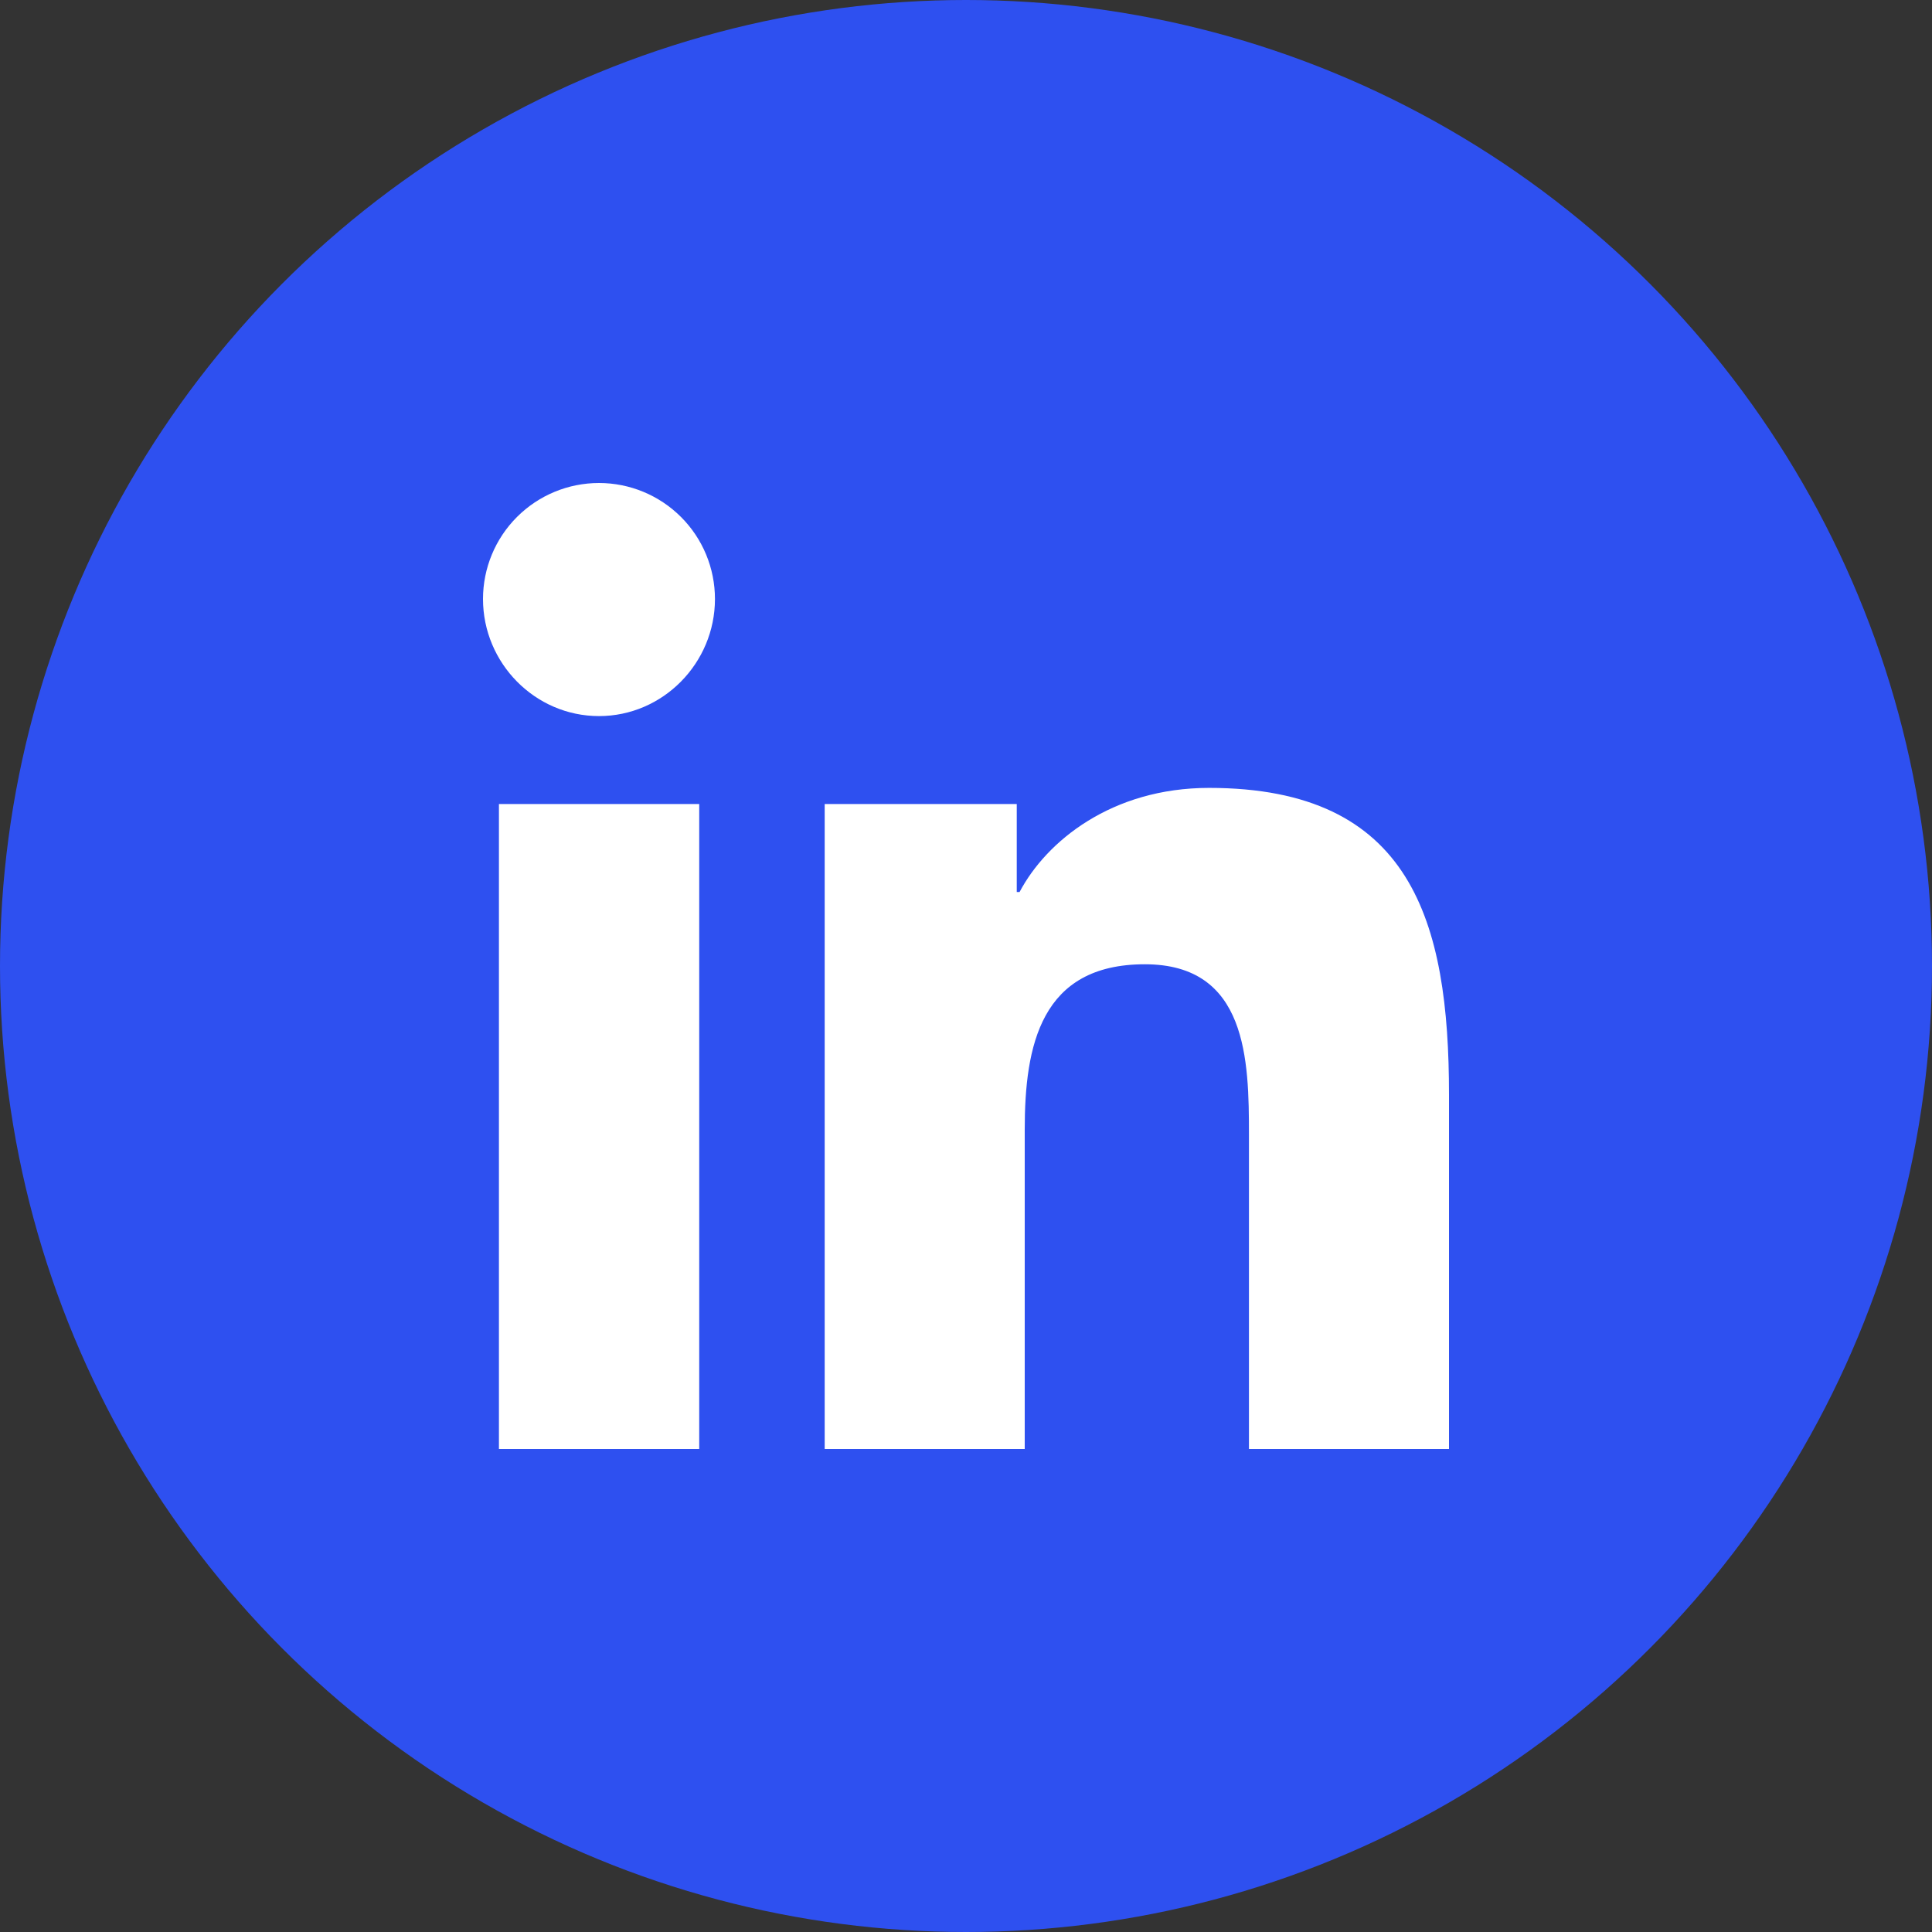
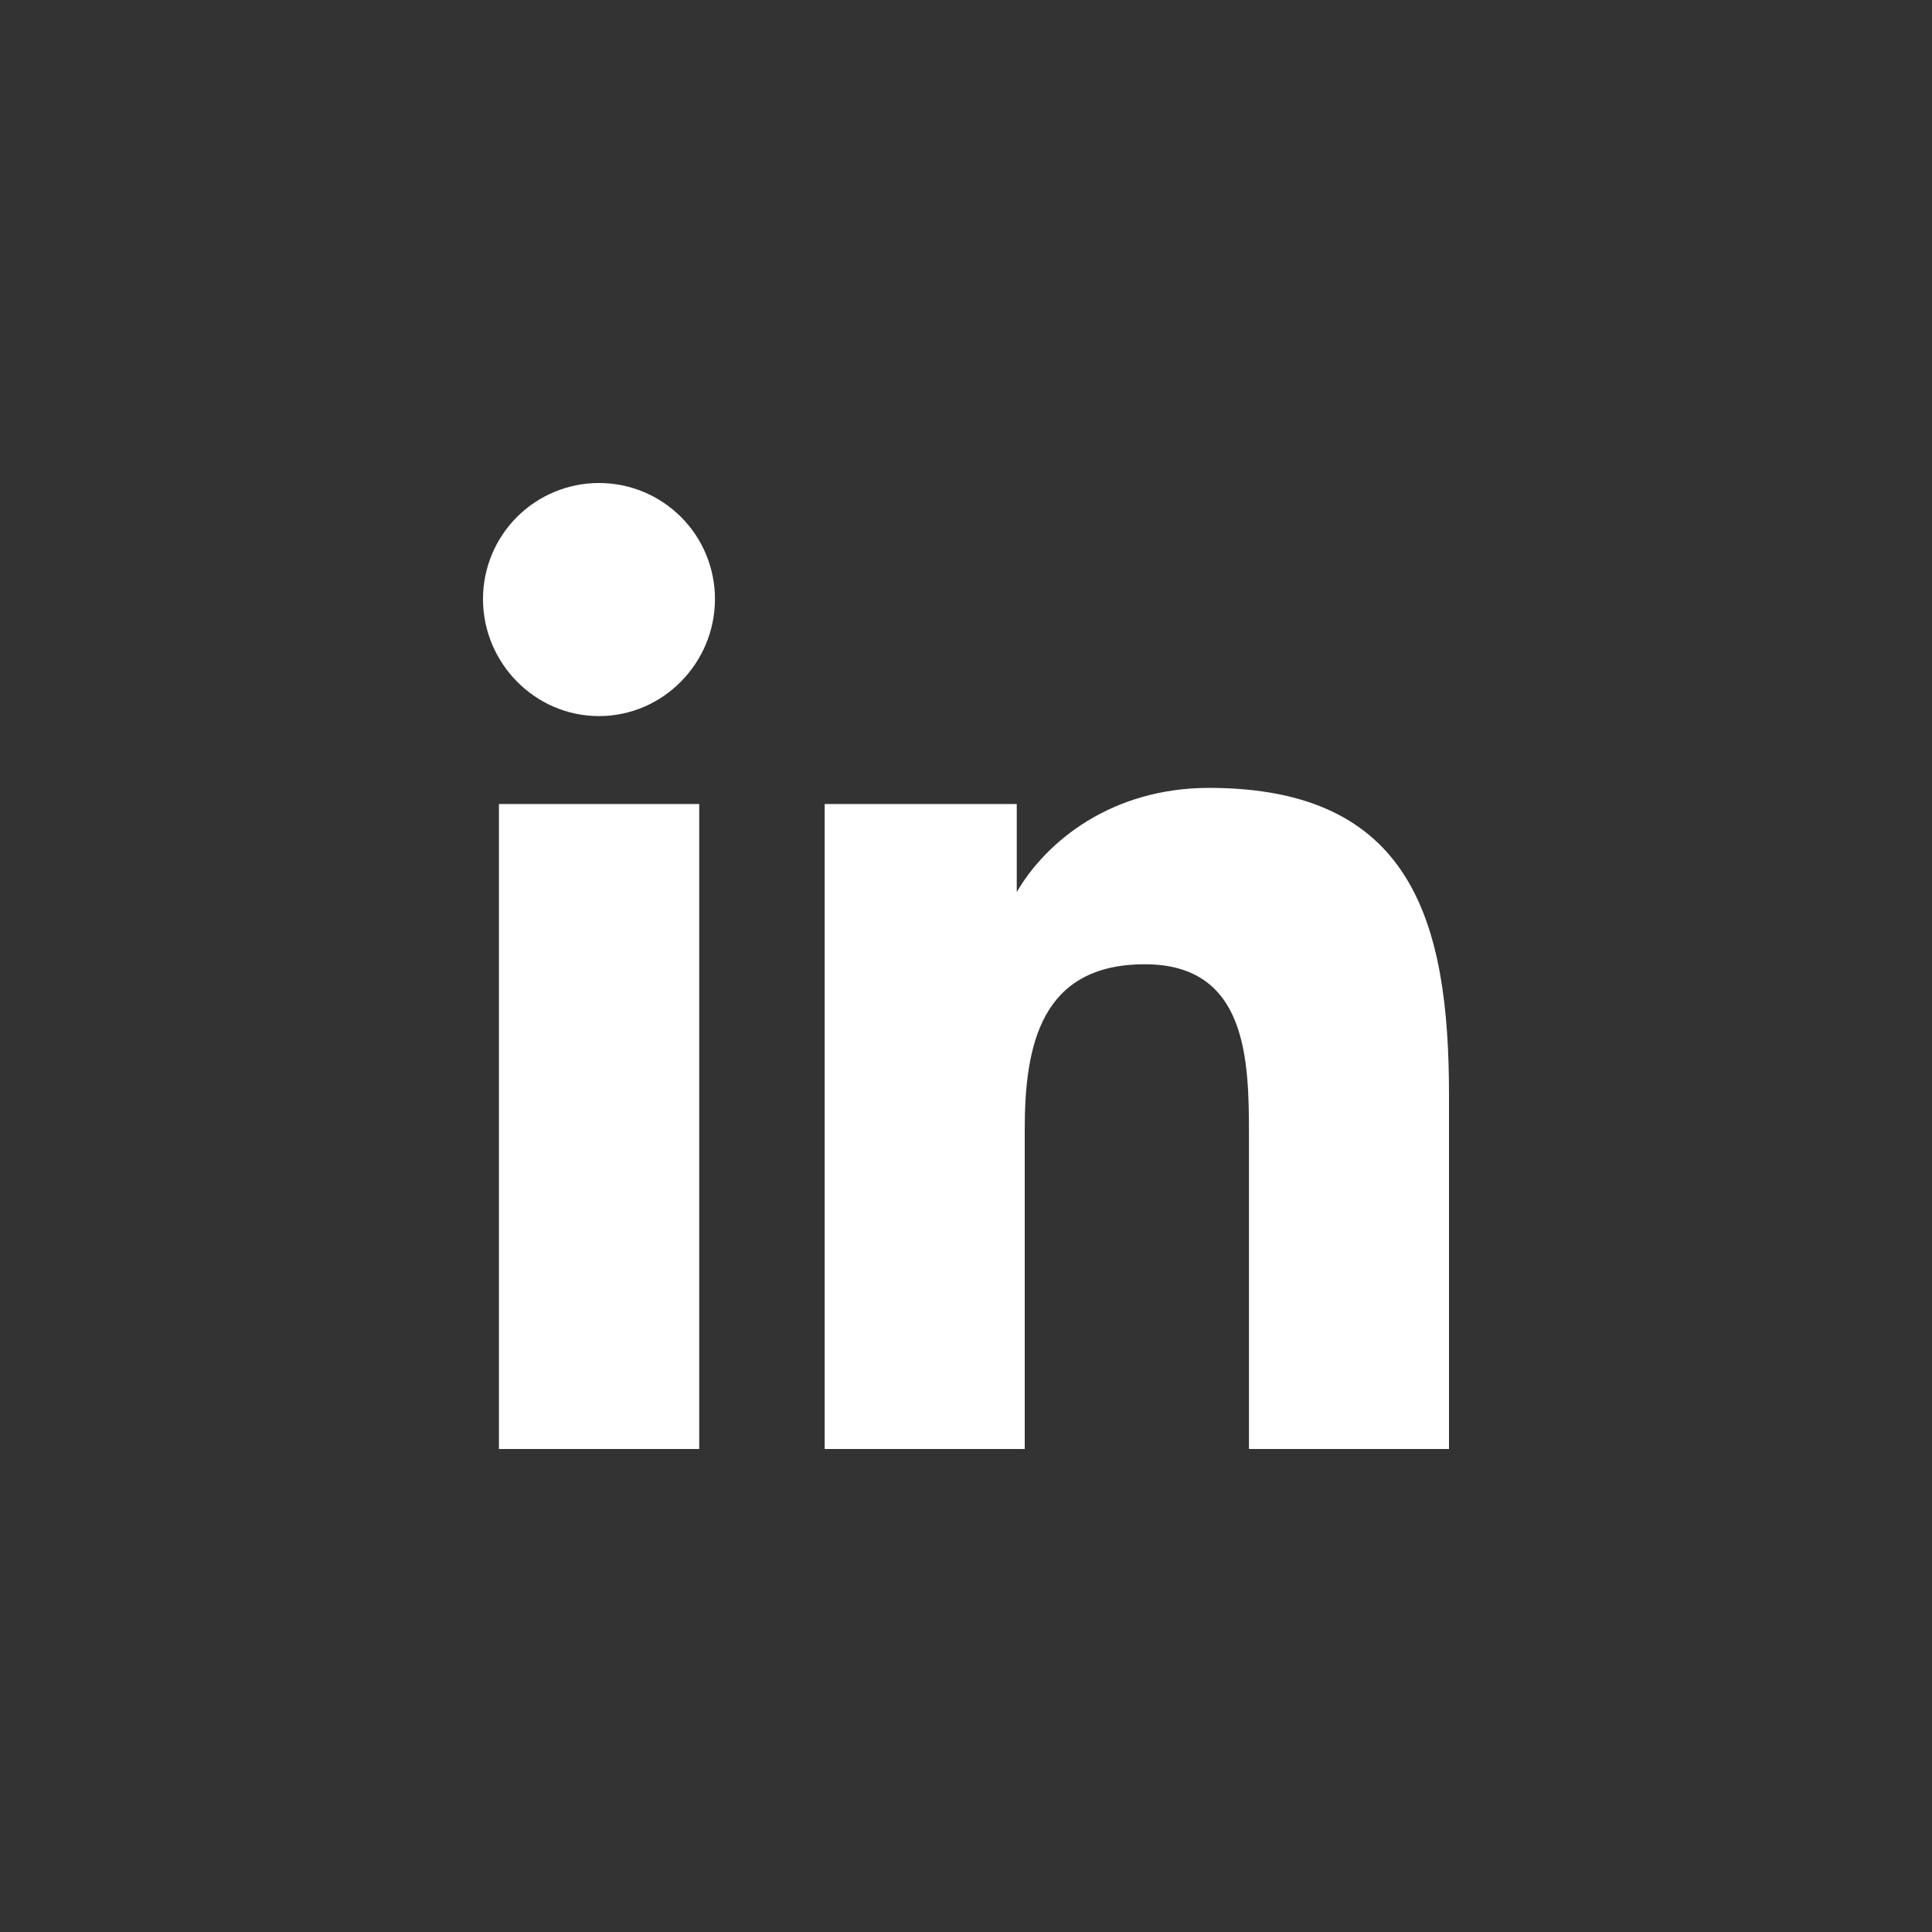
<svg xmlns="http://www.w3.org/2000/svg" width="48" height="48" viewBox="0 0 48 48" fill="none">
  <rect x="0" y="0" width="48" height="48" fill="#333333" stroke="none" />
-   <circle cx="24" cy="24" r="24" fill="#2E50F0" />
-   <path d="M17.372 36H12.396V19.976H17.372V36ZM14.882 17.791C13.29 17.791 12 16.473 12 14.882C12 14.117 12.304 13.384 12.844 12.844C13.384 12.304 14.117 12 14.882 12C15.646 12 16.379 12.304 16.919 12.844C17.46 13.384 17.763 14.117 17.763 14.882C17.763 16.473 16.472 17.791 14.882 17.791ZM35.995 36H31.03V28.2C31.03 26.341 30.992 23.957 28.443 23.957C25.856 23.957 25.459 25.977 25.459 28.066V36H20.489V19.976H25.261V22.162H25.331C25.995 20.903 27.618 19.575 30.039 19.575C35.074 19.575 36 22.891 36 27.198V36H35.995Z" fill="white" />
+   <path d="M17.372 36H12.396V19.976H17.372V36ZM14.882 17.791C13.29 17.791 12 16.473 12 14.882C12 14.117 12.304 13.384 12.844 12.844C13.384 12.304 14.117 12 14.882 12C15.646 12 16.379 12.304 16.919 12.844C17.46 13.384 17.763 14.117 17.763 14.882C17.763 16.473 16.472 17.791 14.882 17.791ZM35.995 36H31.03V28.2C31.03 26.341 30.992 23.957 28.443 23.957C25.856 23.957 25.459 25.977 25.459 28.066V36H20.489V19.976H25.261V22.162C25.995 20.903 27.618 19.575 30.039 19.575C35.074 19.575 36 22.891 36 27.198V36H35.995Z" fill="white" />
</svg>